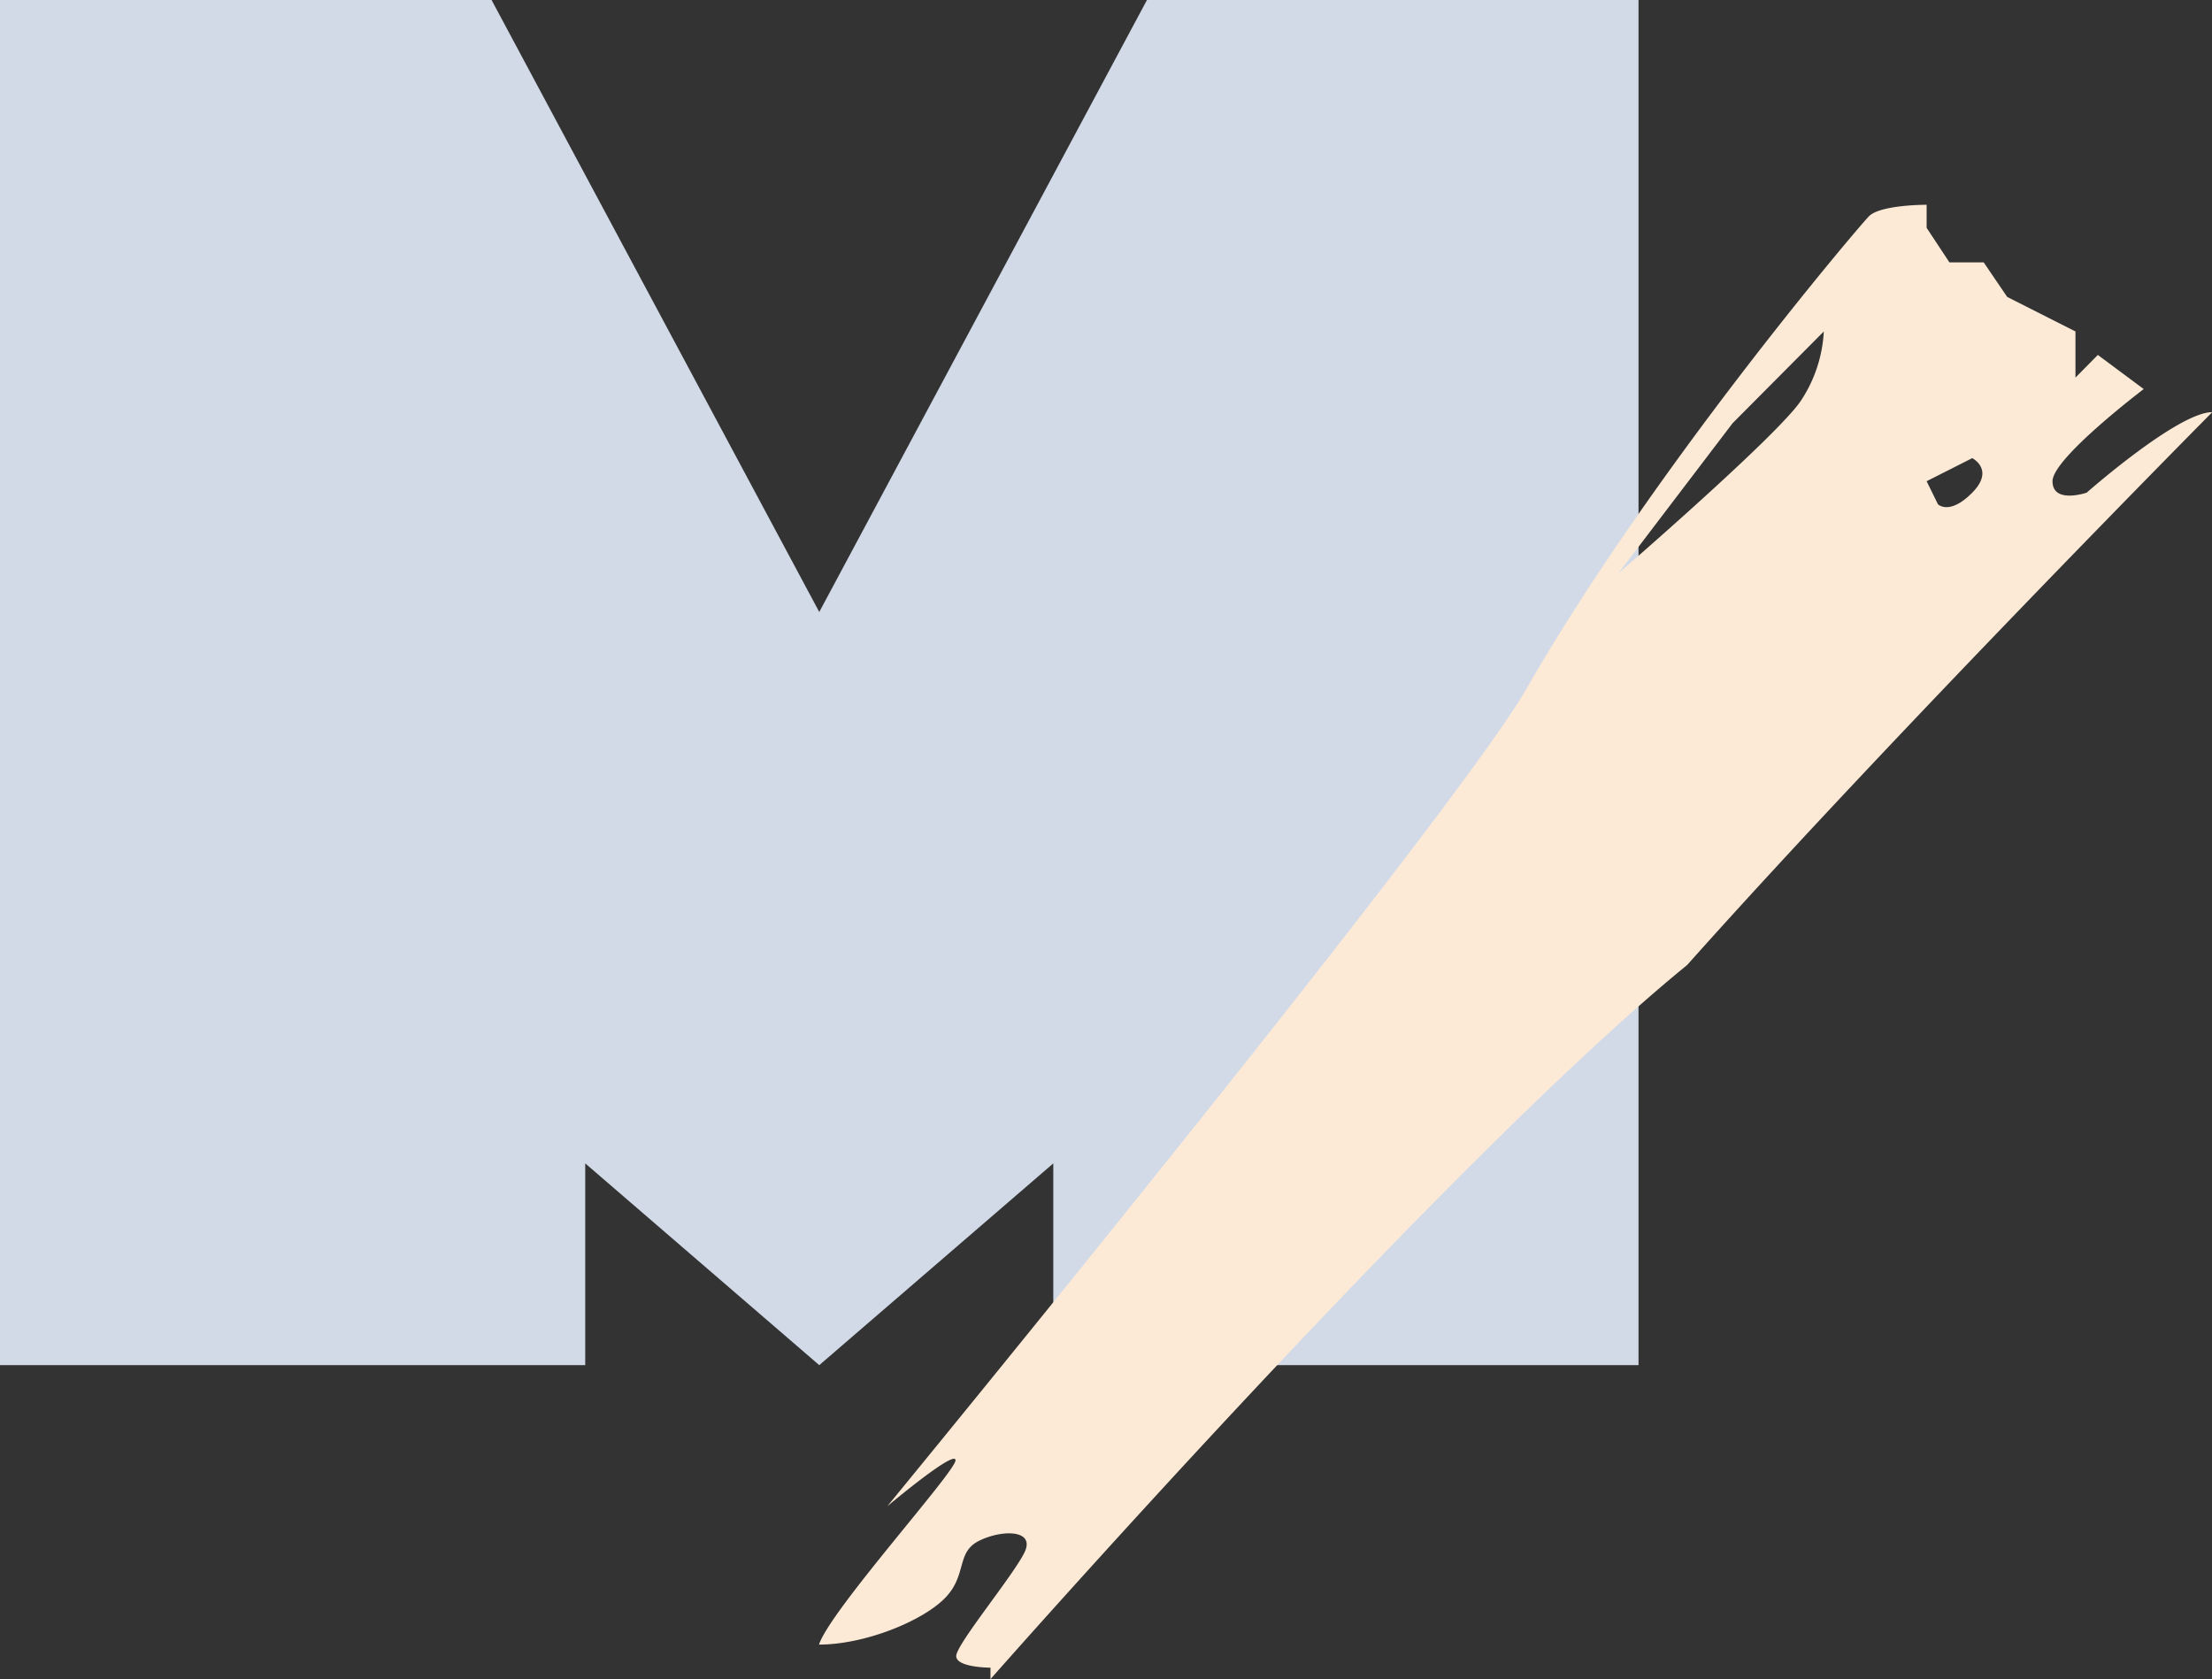
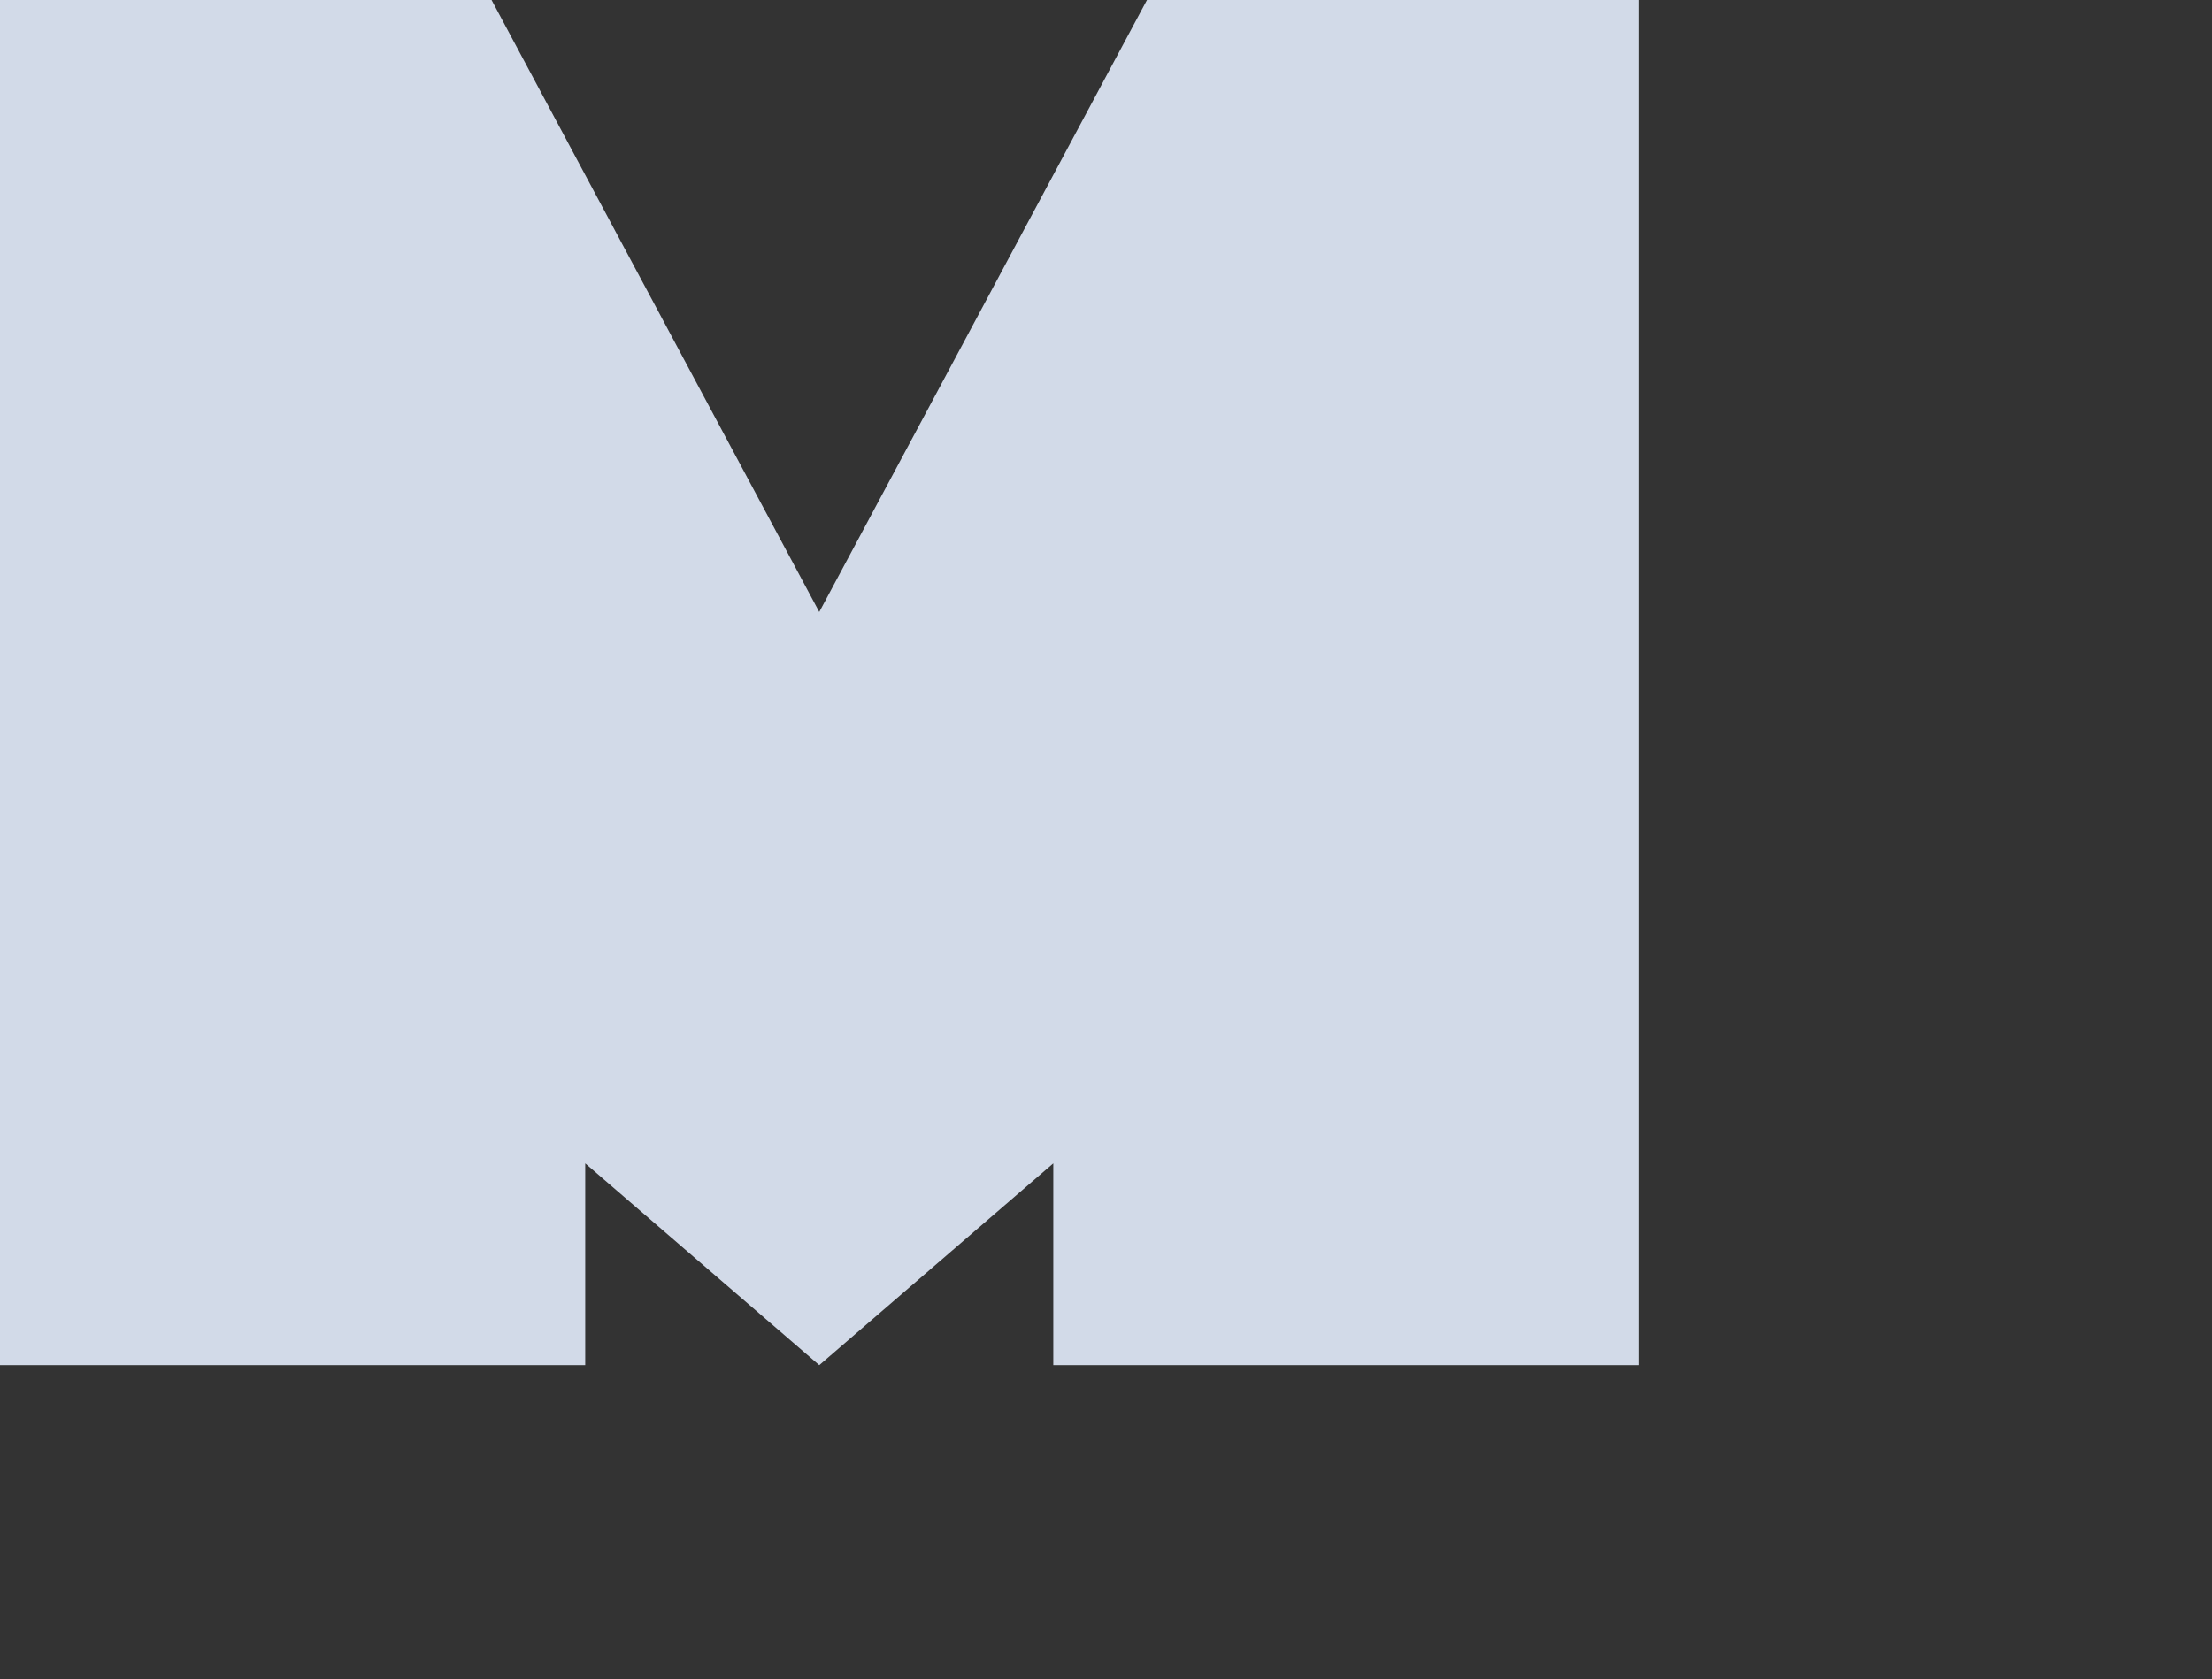
<svg xmlns="http://www.w3.org/2000/svg" viewBox="0 0 162 123">
  <rect x="0" y="0" width="162" height="123" fill="#333333" stroke="none" />
  <defs>
    <style>.cls-1{fill:#d2dae8;}.cls-2{fill:#fcead6;}</style>
  </defs>
  <g id="Layer_2" data-name="Layer 2">
    <g id="design">
      <g id="_1" data-name="1">
        <polygon class="cls-1" points="60 44.83 36 0 0 0 0 100 42.86 100 42.86 85.22 60 100 77.14 85.22 77.14 100 120 100 120 0 84 0 60 44.83" />
-         <path class="cls-2" d="M141.1,15v1.69l1.67,2.53h2.51L147,21.75l5,2.53v3.38L153.64,26,157,28.5s-6.68,5.06-6.68,6.75,2.5.84,2.5.84,6.69-5.9,9.2-5.9c0,0-23.41,23.62-38.46,40.5C106,85,72.54,123,72.54,123v-.84s-2.51,0-2.51-.85,4.18-5.9,5-7.59-1.67-1.69-3.35-.84-.83,2.53-2.5,4.21-5.86,3.38-9.2,3.38c.84-2.53,10-12.66,10-13.5s-5,3.37-5,3.37,41.37-50.41,46.82-59.9c9.19-16,24.24-33.75,25.08-34.6S141.1,15,141.1,15Zm-9.2,14.34a10.12,10.12,0,0,0,1.67-5.06L126.89,31l-8.37,11S130.23,31.88,131.9,29.34Zm12.54,4.22-3.34,1.69.83,1.69s.84.84,2.51-.85S144.44,33.56,144.44,33.56Z" />
      </g>
    </g>
  </g>
</svg>